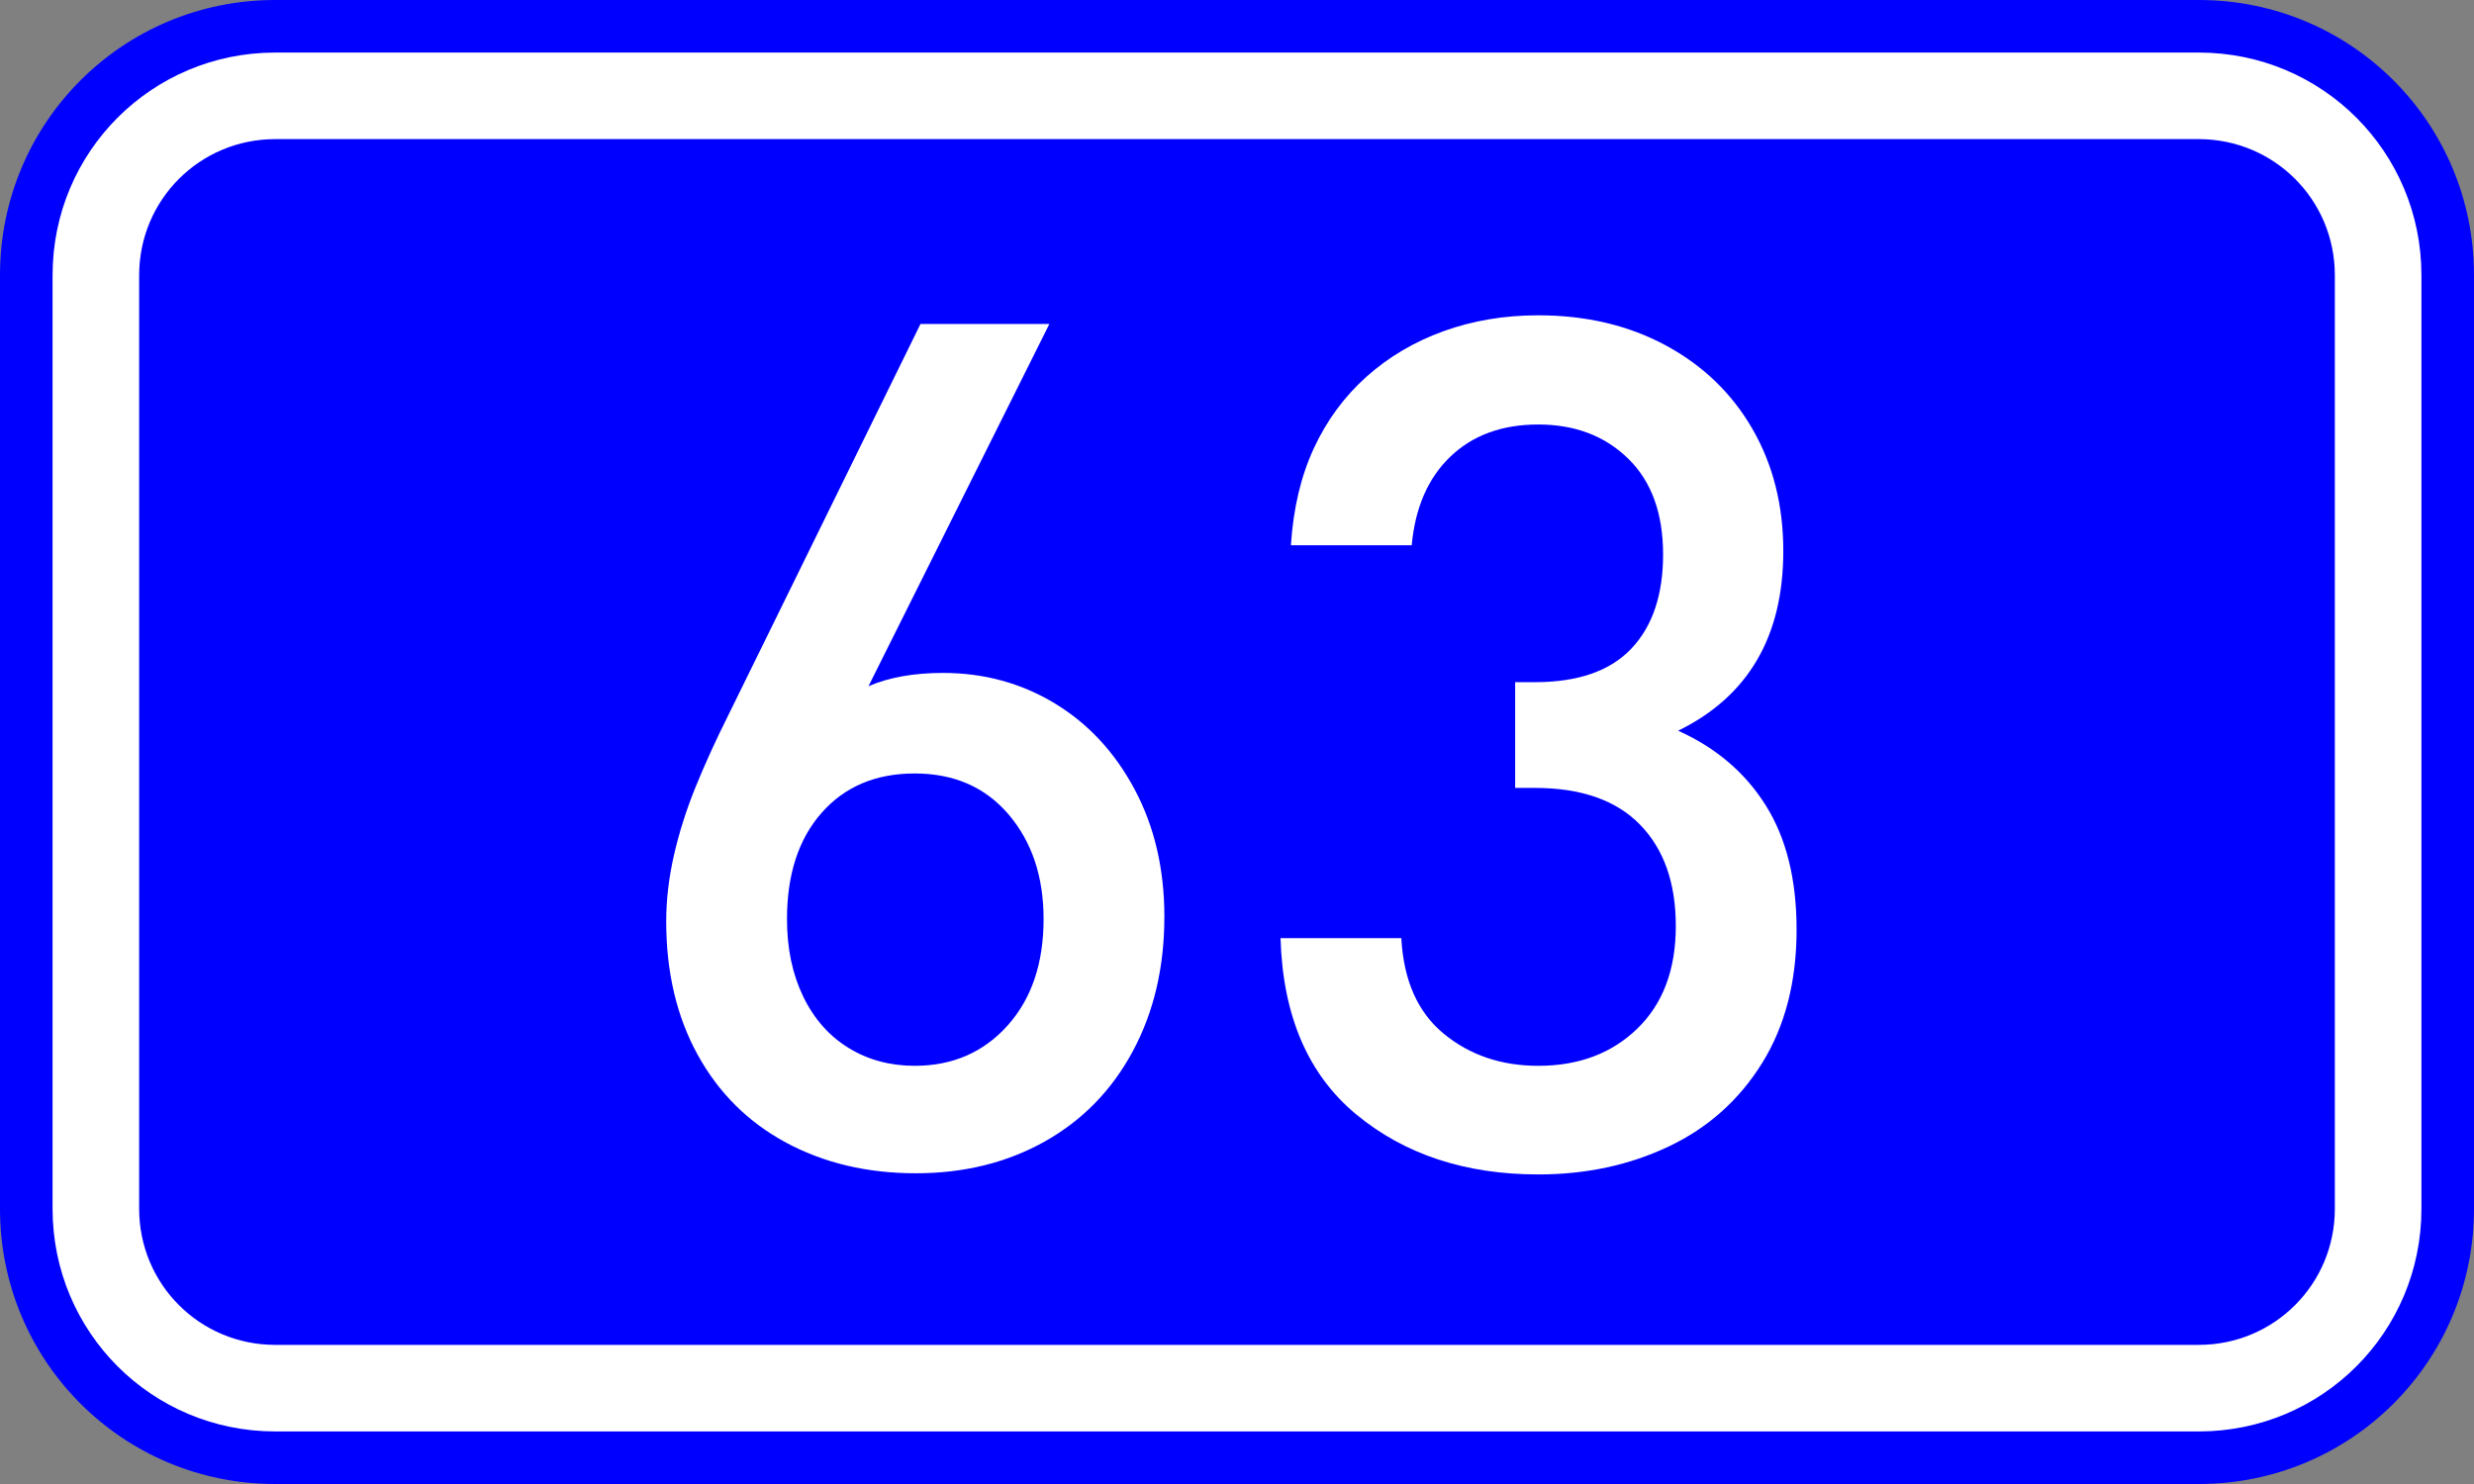
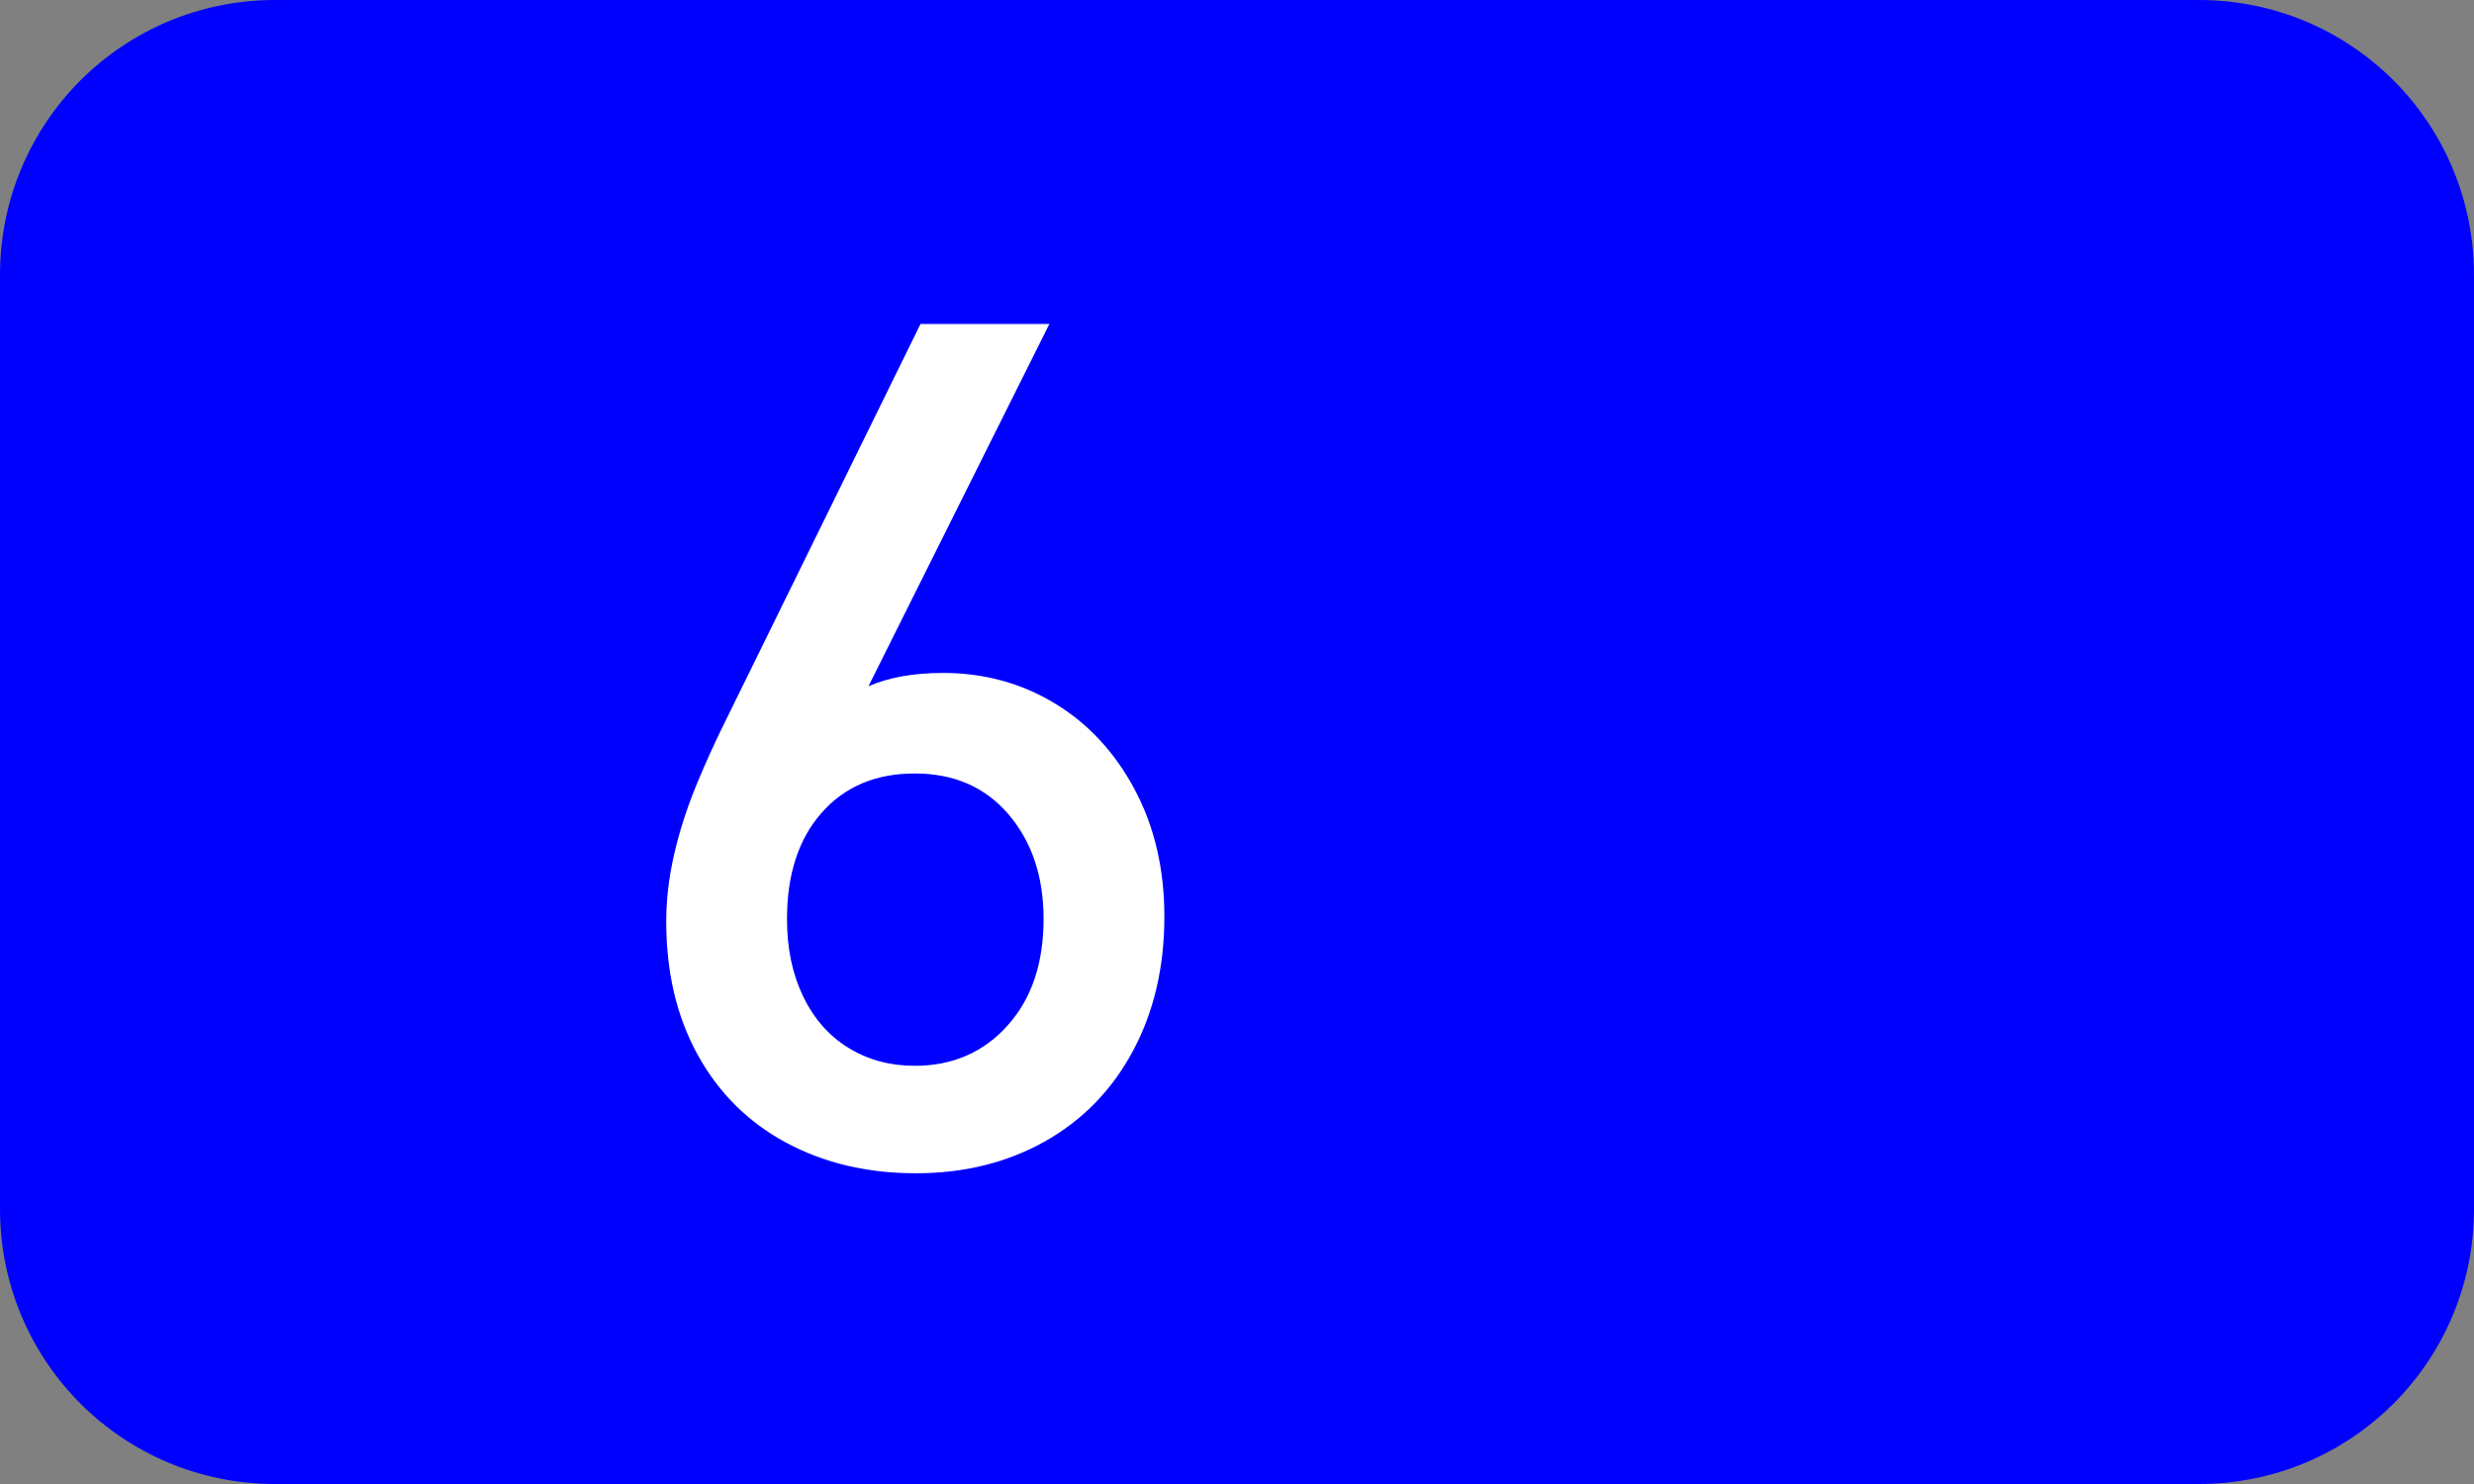
<svg xmlns="http://www.w3.org/2000/svg" xmlns:ns1="http://sodipodi.sourceforge.net/DTD/sodipodi-0.dtd" xmlns:ns2="http://www.inkscape.org/namespaces/inkscape" width="200" height="120" version="1.1" id="svg2" ns1:version="0.32" ns2:version="0.48.0 r9654" ns1:docname="GR-EO-63.svg">
  <rect width="100%" height="100%" fill="#808080" stroke="none" />
  <defs id="defs13" />
  <ns1:namedview ns2:window-height="1153" ns2:window-width="1920" ns2:pageshadow="2" ns2:pageopacity="0.0" guidetolerance="10.0" gridtolerance="10.0" objecttolerance="10.0" borderopacity="1.0" bordercolor="#666666" pagecolor="#ffffff" id="base" ns2:zoom="3.4925" ns2:cx="100" ns2:cy="60" ns2:window-x="-4" ns2:window-y="-4" ns2:current-layer="svg2" showgrid="false" ns2:window-maximized="1" showguides="true" ns2:guide-bbox="true">
    <ns1:guide orientation="1,0" position="99.528,151.496" id="guide2986" />
  </ns1:namedview>
  <path style="fill:#0000ff;stroke:none" d="m 22.25,0 155.5,0 C 190.077,0 200,9.924 200,22.25 l 0,75.5 c 0,12.326 -9.924,22.25 -22.25,22.25 l -155.5,0 C 9.924,120 0,110.076 0,97.75 L 0,22.25 C 0,9.924 9.924,0 22.25,0 z" id="rect4" />
-   <path style="fill:#ffffff;stroke:none" d="m 22.25,4.25 155.5,0 c 9.972,0 18,8.028 18,18 l 0,75.5 c 0,9.972 -8.028,18 -18,18 l -155.5,0 c -9.972,0 -18,-8.028 -18,-18 l 0,-75.5 c 0,-9.972 8.028,-18 18,-18 z" id="rect6" />
-   <path style="fill:#0000ff;stroke:none" d="m 22.25,11.25 155.5,0 c 6.094,0 11,4.906 11,11 l 0,75.5 c 0,6.094 -4.906,11 -11,11 l -155.5,0 c -6.094,0 -11,-4.906 -11,-11 l 0,-75.5 c 0,-6.094 4.906,-11 11,-11 z" id="rect8" />
  <g style="font-size:95.68px;font-style:normal;font-variant:normal;font-weight:normal;font-stretch:normal;text-align:center;line-height:125%;writing-mode:lr-tb;text-anchor:middle;fill:#ffffff;fill-opacity:1;stroke:none;font-family:DIN Medium" id="text1879">
    <path d="m 94.128,74.131 c -4.6e-5,4.08 -0.849,7.701 -2.546,10.862 -1.697,3.161 -4.072,5.598 -7.125,7.311 -3.052,1.713 -6.525,2.57 -10.418,2.57 -3.924,-10e-7 -7.42,-0.825 -10.488,-2.476 -3.068,-1.651 -5.451,-4.018 -7.148,-7.101 -1.697,-3.083 -2.546,-6.681 -2.546,-10.792 -6e-6,-1.744 0.21,-3.535 0.631,-5.373 0.42,-1.838 1.004,-3.675 1.752,-5.513 0.747,-1.838 1.635,-3.784 2.663,-5.84 l 15.511,-31.582 10.418,0 -14.623,29.293 c 1.651,-0.716 3.66,-1.074 6.027,-1.075 3.301,4e-5 6.307,0.818 9.017,2.453 2.71,1.635 4.866,3.956 6.471,6.961 1.604,3.006 2.406,6.439 2.406,10.301 z m -9.764,0.187 c -3.6e-5,-3.426 -0.942,-6.245 -2.826,-8.456 -1.884,-2.211 -4.415,-3.317 -7.592,-3.317 -3.146,3.2e-5 -5.653,1.059 -7.522,3.177 -1.869,2.118 -2.803,4.983 -2.803,8.596 -1.5e-5,2.367 0.436,4.454 1.308,6.26 0.872,1.806 2.095,3.192 3.667,4.158 1.573,0.966 3.356,1.448 5.349,1.448 3.052,8e-6 5.552,-1.082 7.498,-3.247 1.947,-2.165 2.92,-5.038 2.92,-8.62 z" style="" id="path2988" />
-     <path d="m 145.238,75.159 c -4e-5,4.205 -0.927,7.802 -2.78,10.792 -1.853,2.99 -4.368,5.24 -7.545,6.751 -3.177,1.511 -6.696,2.266 -10.558,2.266 -5.887,-10e-7 -10.784,-1.612 -14.693,-4.835 -3.909,-3.224 -5.957,-7.981 -6.143,-14.273 l 9.764,0 c 0.187,3.426 1.331,6.003 3.434,7.732 2.102,1.729 4.648,2.593 7.638,2.593 3.27,8e-6 5.941,-1.004 8.012,-3.013 2.071,-2.009 3.107,-4.773 3.107,-8.293 -4e-5,-3.488 -0.966,-6.221 -2.897,-8.199 -1.931,-1.978 -4.765,-2.967 -8.503,-2.967 l -1.588,0 0,-8.55 1.588,0 c 3.488,3.9e-5 6.089,-0.903 7.802,-2.71 1.713,-1.806 2.569,-4.345 2.57,-7.615 -4e-5,-3.333 -0.942,-5.918 -2.826,-7.755 -1.884,-1.838 -4.306,-2.756 -7.265,-2.756 -2.928,6e-5 -5.295,0.864 -7.101,2.593 -1.806,1.729 -2.85,4.119 -3.13,7.171 l -9.764,0 c 0.187,-2.959 0.802,-5.567 1.845,-7.825 1.043,-2.258 2.461,-4.189 4.251,-5.793 1.791,-1.604 3.87,-2.834 6.237,-3.691 2.367,-0.856 4.921,-1.285 7.662,-1.285 3.862,6.9e-5 7.296,0.81 10.301,2.429 3.006,1.62 5.341,3.87 7.008,6.751 1.666,2.881 2.499,6.175 2.499,9.881 -4e-5,6.914 -2.834,11.758 -8.503,14.529 3.052,1.37 5.412,3.379 7.078,6.027 1.666,2.647 2.499,5.996 2.499,10.044 z" style="" id="path2990" />
  </g>
</svg>